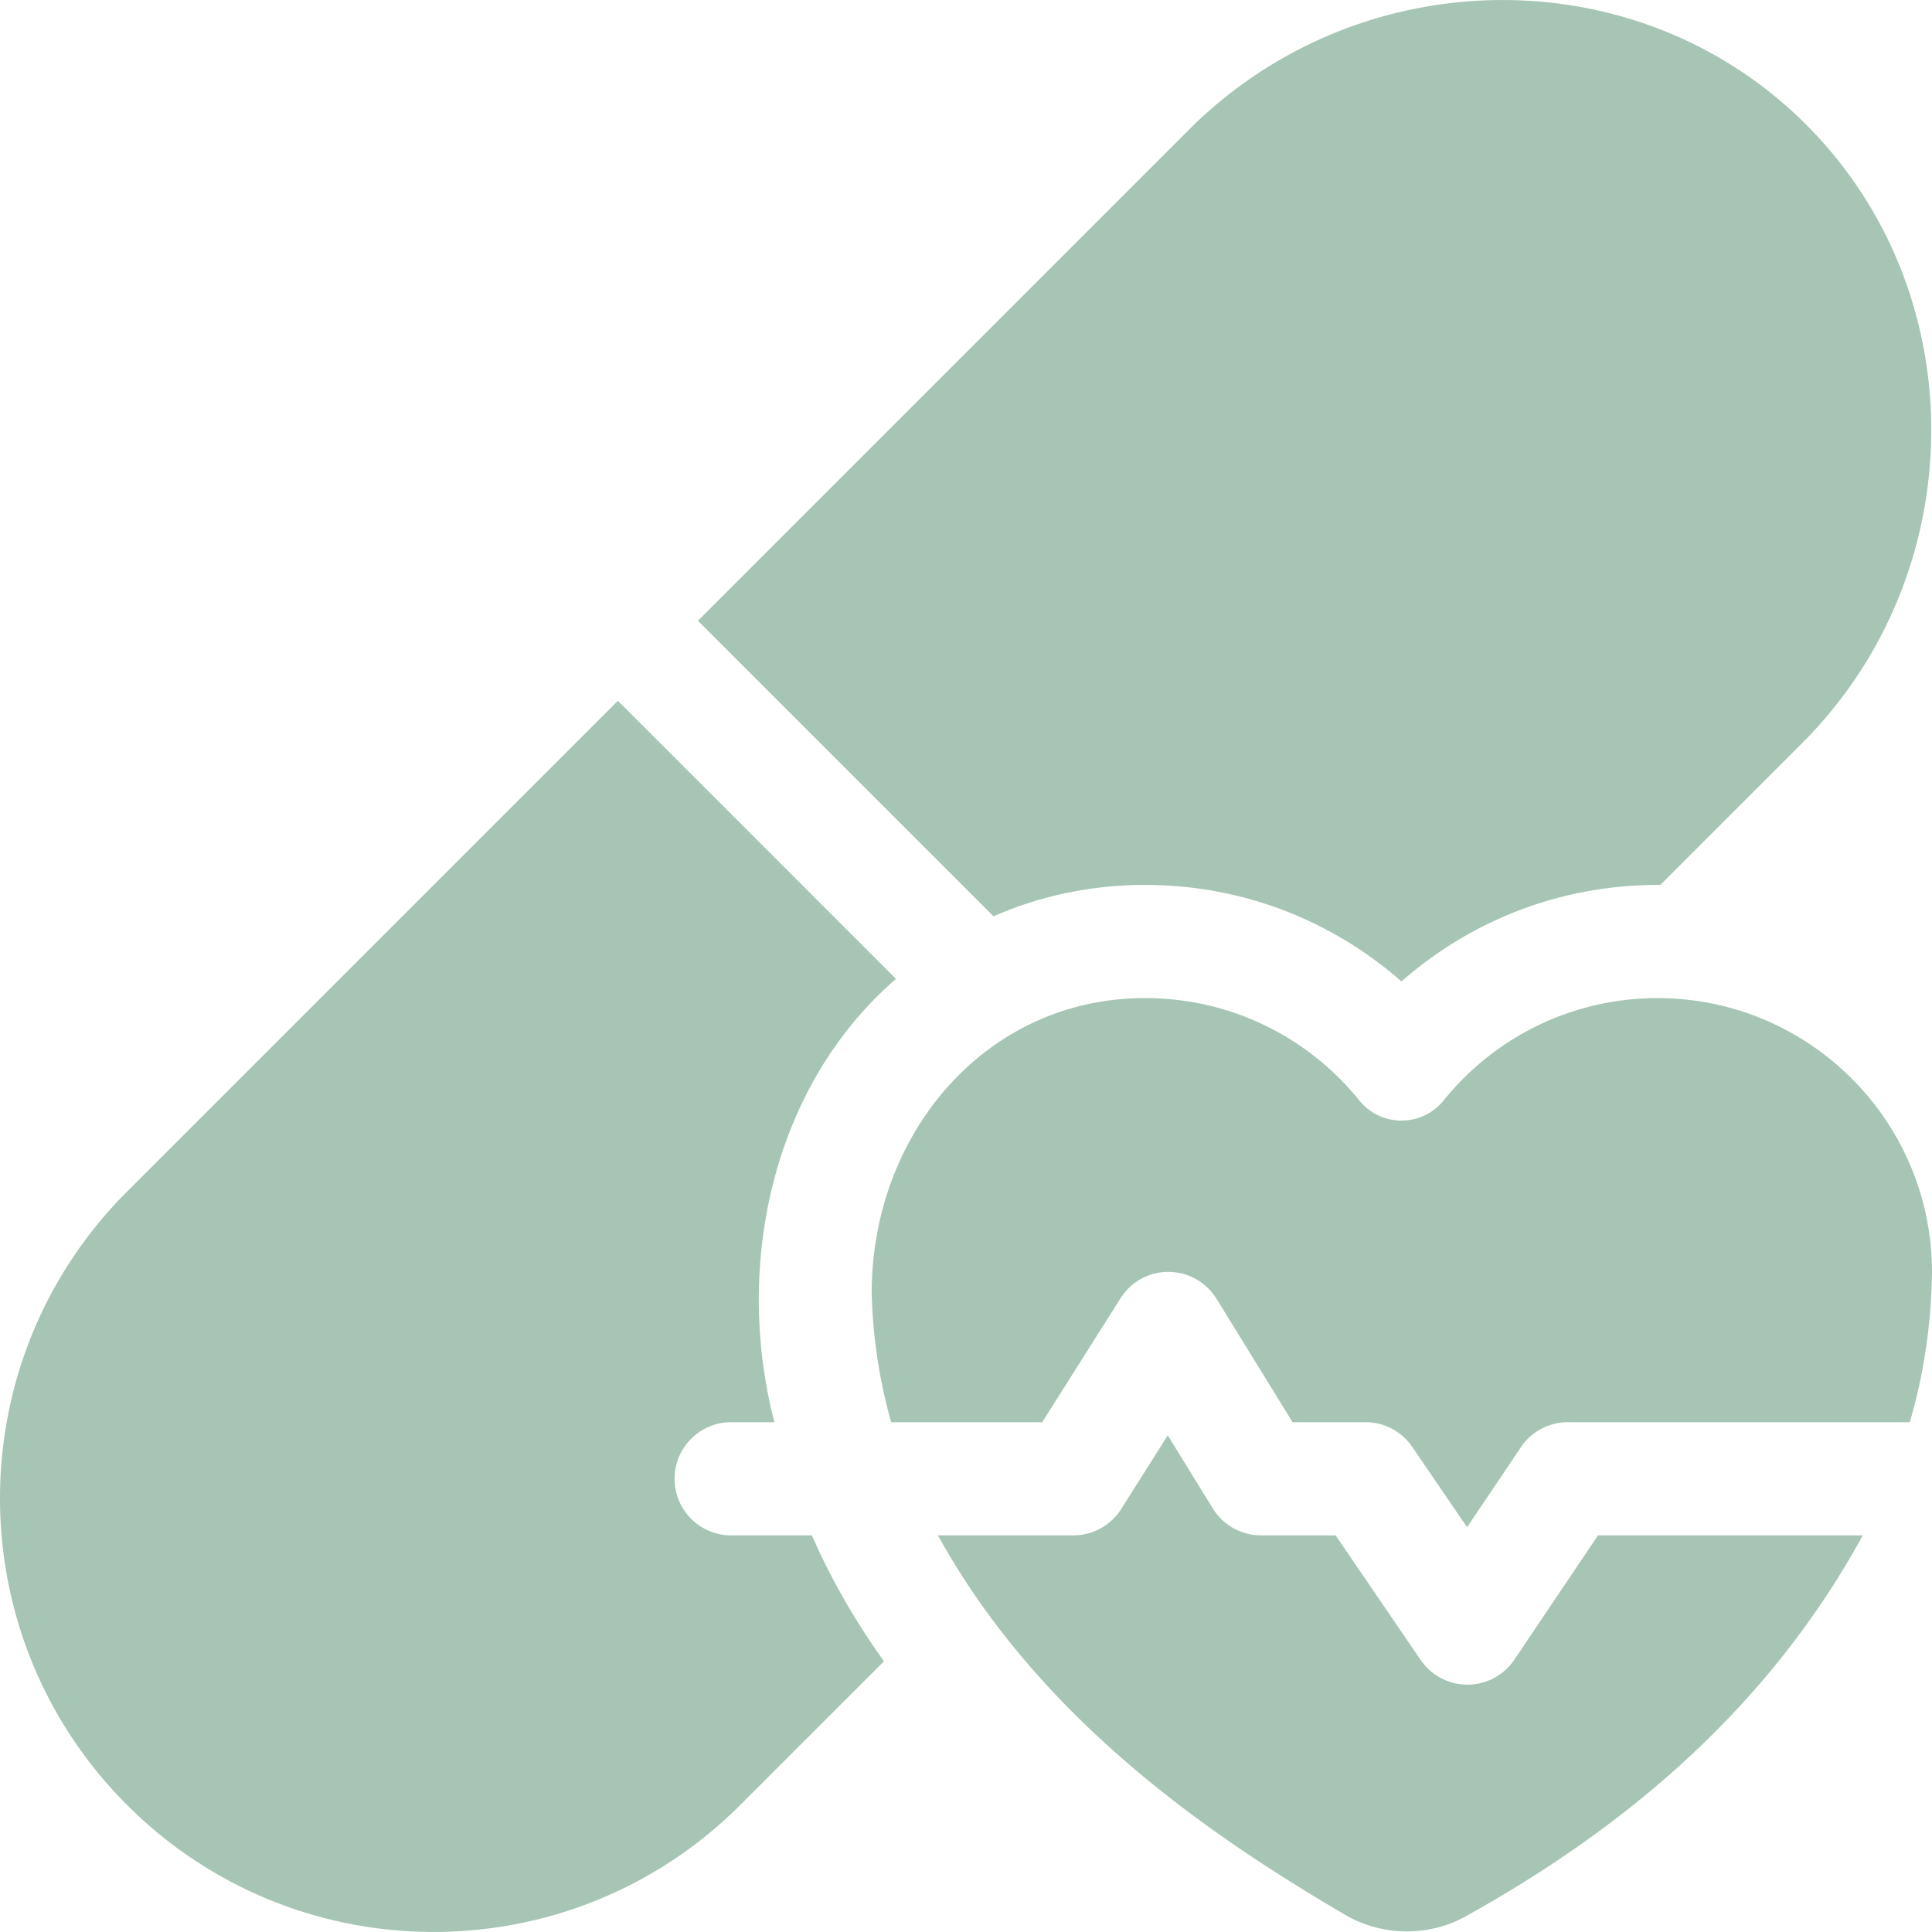
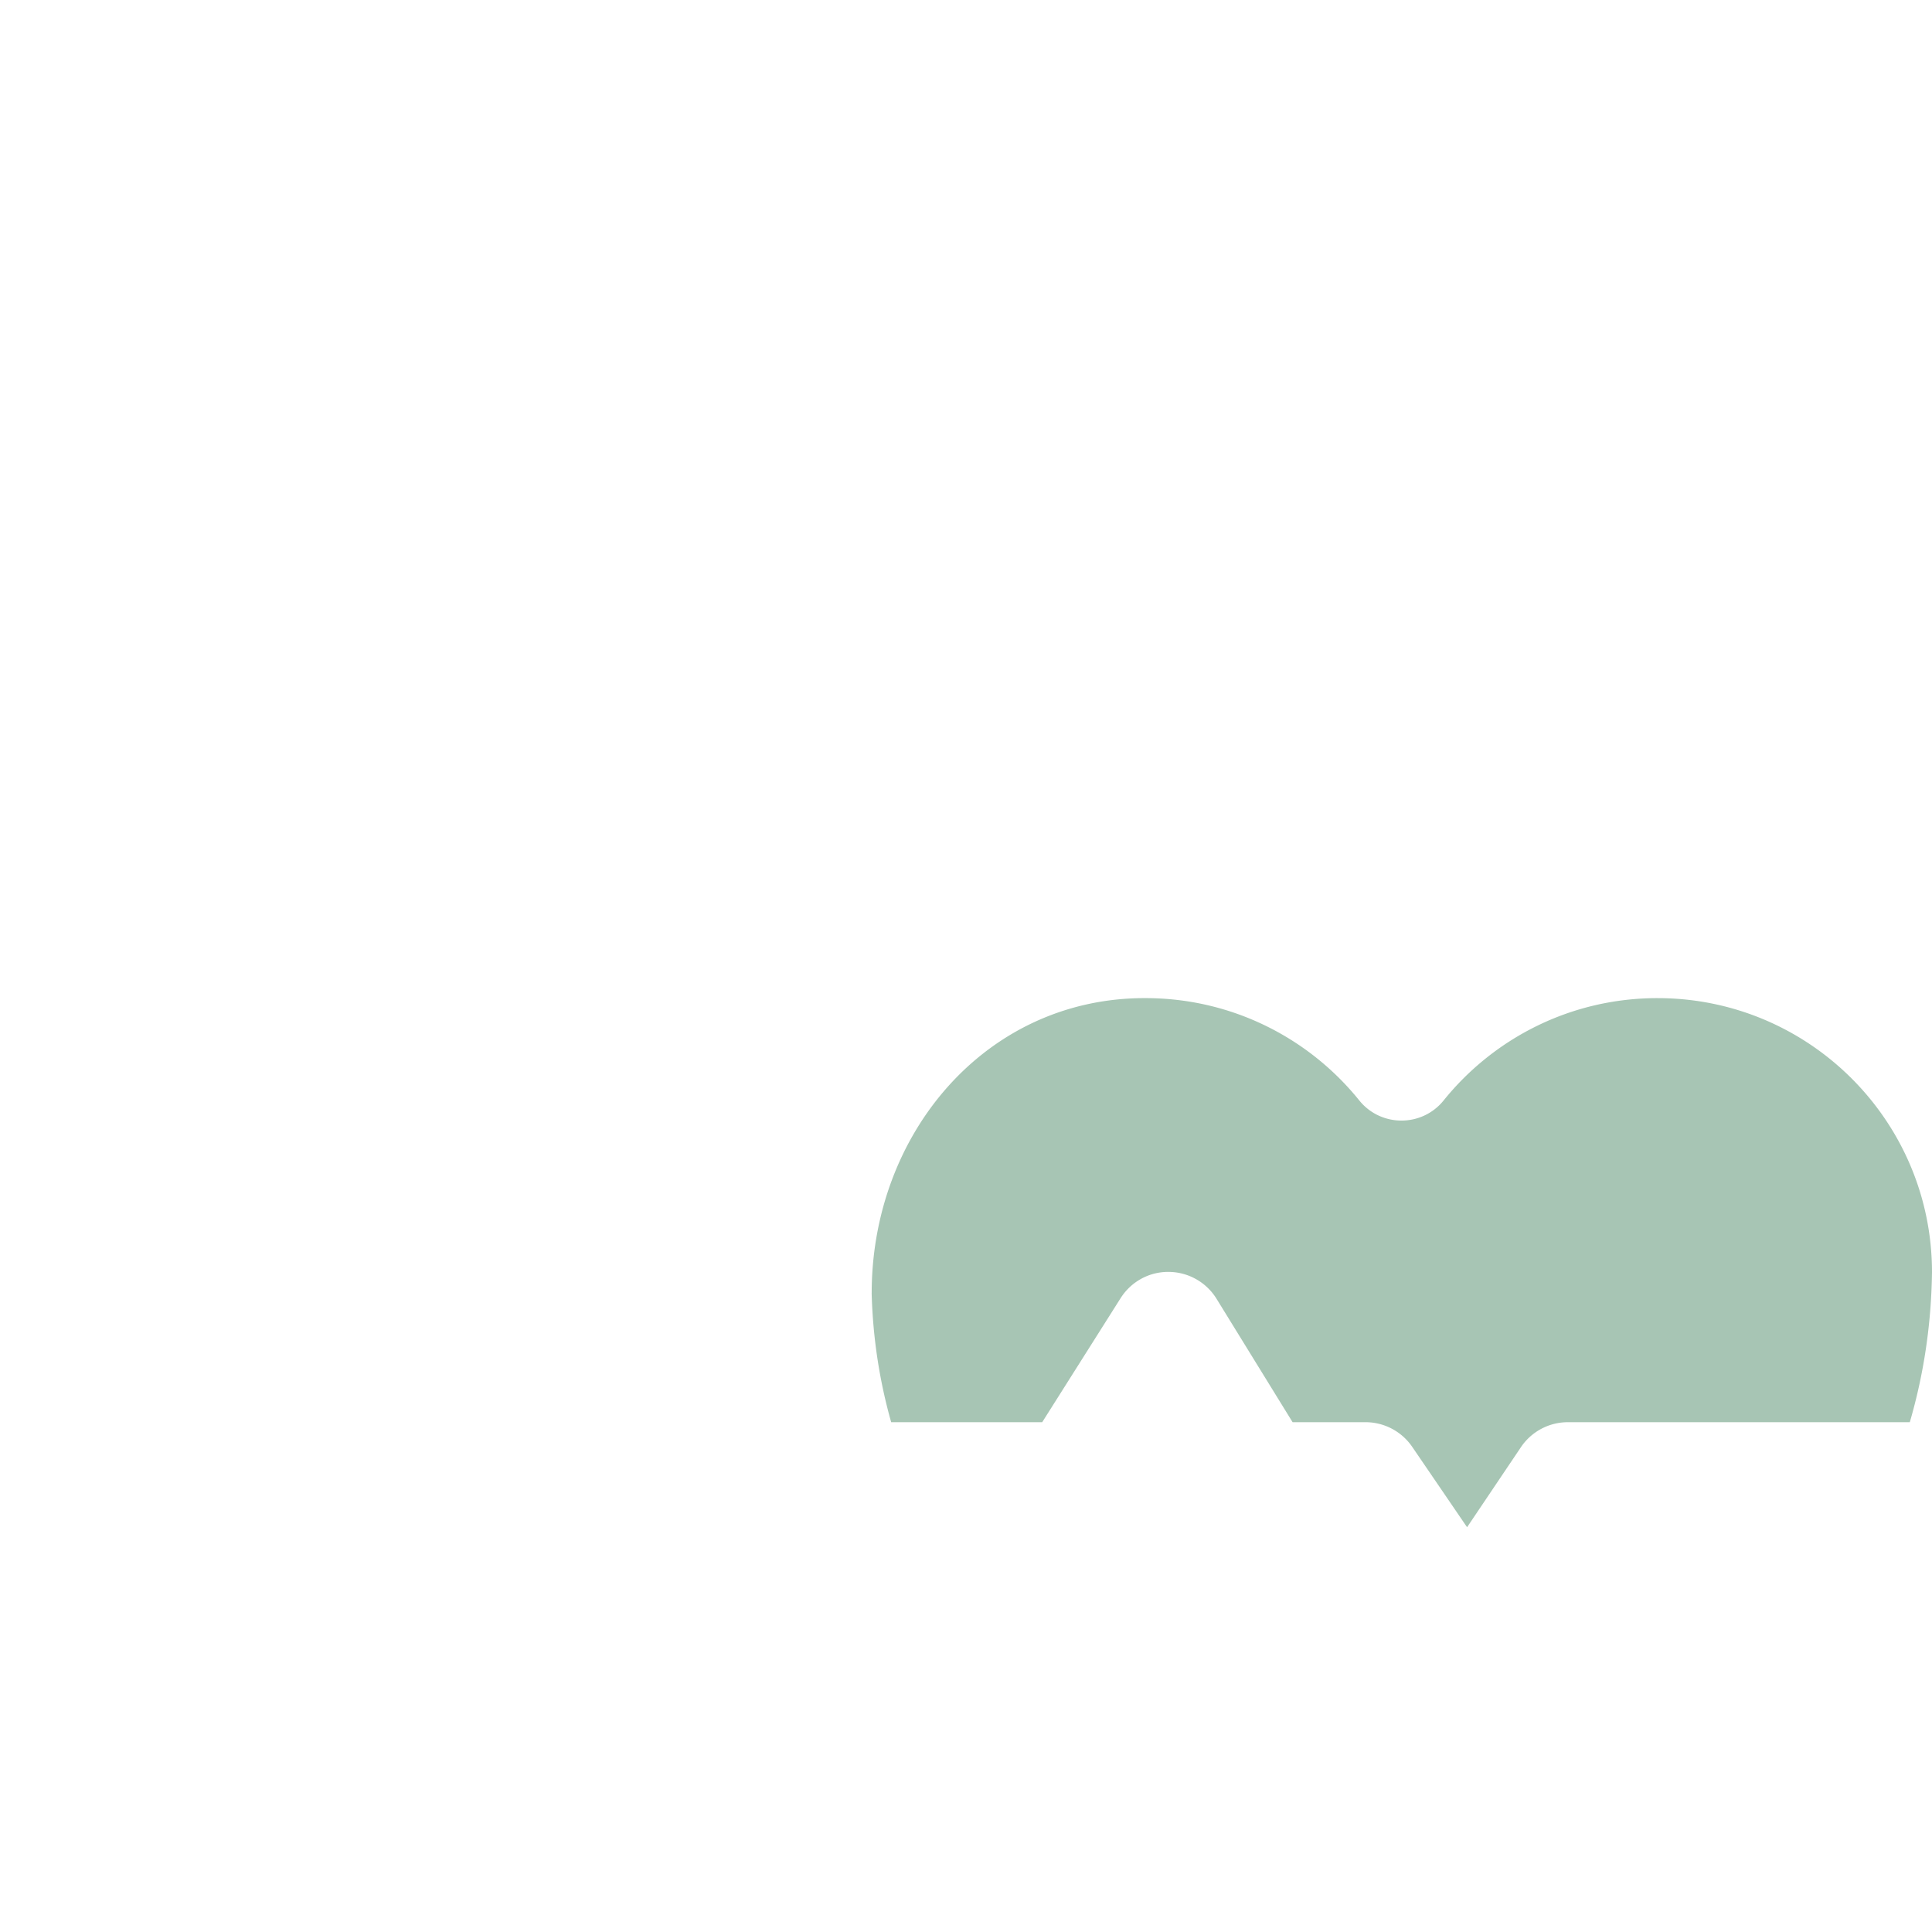
<svg xmlns="http://www.w3.org/2000/svg" version="1.1" width="512" height="512" x="0" y="0" viewBox="0 0 512.183 512.183" style="enable-background:new 0 0 512 512" xml:space="preserve" class="">
  <g>
    <path d="M382.715 291.731c-5.741 7.119-16.622 7.119-22.363 0-13.337-16.542-33.78-27.126-56.698-27.126h-.197c-42.087-.002-72.367 35.919-72.367 78.185h-.012c.323 12.158 2.152 23.549 5.176 34.241h40.039l20.771-32.857c2.765-4.375 7.55-7.037 12.765-6.985a15 15 0 0 1 12.684 7.131l20.159 32.712h19.329a15 15 0 0 1 12.39 6.544l14.537 21.301 14.276-21.219a15 15 0 0 1 12.445-6.626h90.648c3.613-12.384 5.691-25.599 5.885-39.732 0-40.147-32.58-72.693-72.77-72.693-22.918-.003-43.359 10.582-56.697 27.124z" fill="#a7c5b4" data-original="#000000" class="" />
-     <path d="m423.637 407.03-22.175 32.957a15.003 15.003 0 0 1-12.396 6.626h-.05a15 15 0 0 1-12.39-6.545l-22.548-33.038h-19.78a15 15 0 0 1-12.771-7.131l-11.946-19.384-12.345 19.53a15 15 0 0 1-12.679 6.985h-35.908c27.123 49.163 73.049 80.14 107.897 100.561a32.407 32.407 0 0 0 16.096 4.435c5.587.051 11.106-1.318 15.99-4.032 43.438-24.13 80.676-56.119 105.202-100.964zM215.228 407.03h-21.39c-8.284 0-15-6.716-15-15s6.716-15 15-15H205.3c-10.804-41.601-.57-89.134 32.234-117.524l-73.725-73.725L33.672 315.916c-44.896 44.897-44.896 117.688 0 162.585 44.897 44.896 117.688 44.896 162.585 0l38.084-38.084c-7.697-10.761-14.074-21.897-19.113-33.387zM185.022 164.568l78.353 78.353c12.425-5.455 25.978-8.317 40.083-8.317h.197c21.137 0 41.448 6.37 58.74 18.422a104.138 104.138 0 0 1 9.14 7.158 104.123 104.123 0 0 1 9.139-7.158c17.291-12.052 37.603-18.422 58.74-18.422.245 0 .488.008.732.009l37.669-37.669c44.897-44.897 45.881-119.03.984-163.927-44.896-44.896-118.673-43.554-163.569 1.342L185.022 164.568c-.001-.001-.001 0 0 0z" fill="#a7c5b4" data-original="#000000" class="" />
  </g>
</svg>